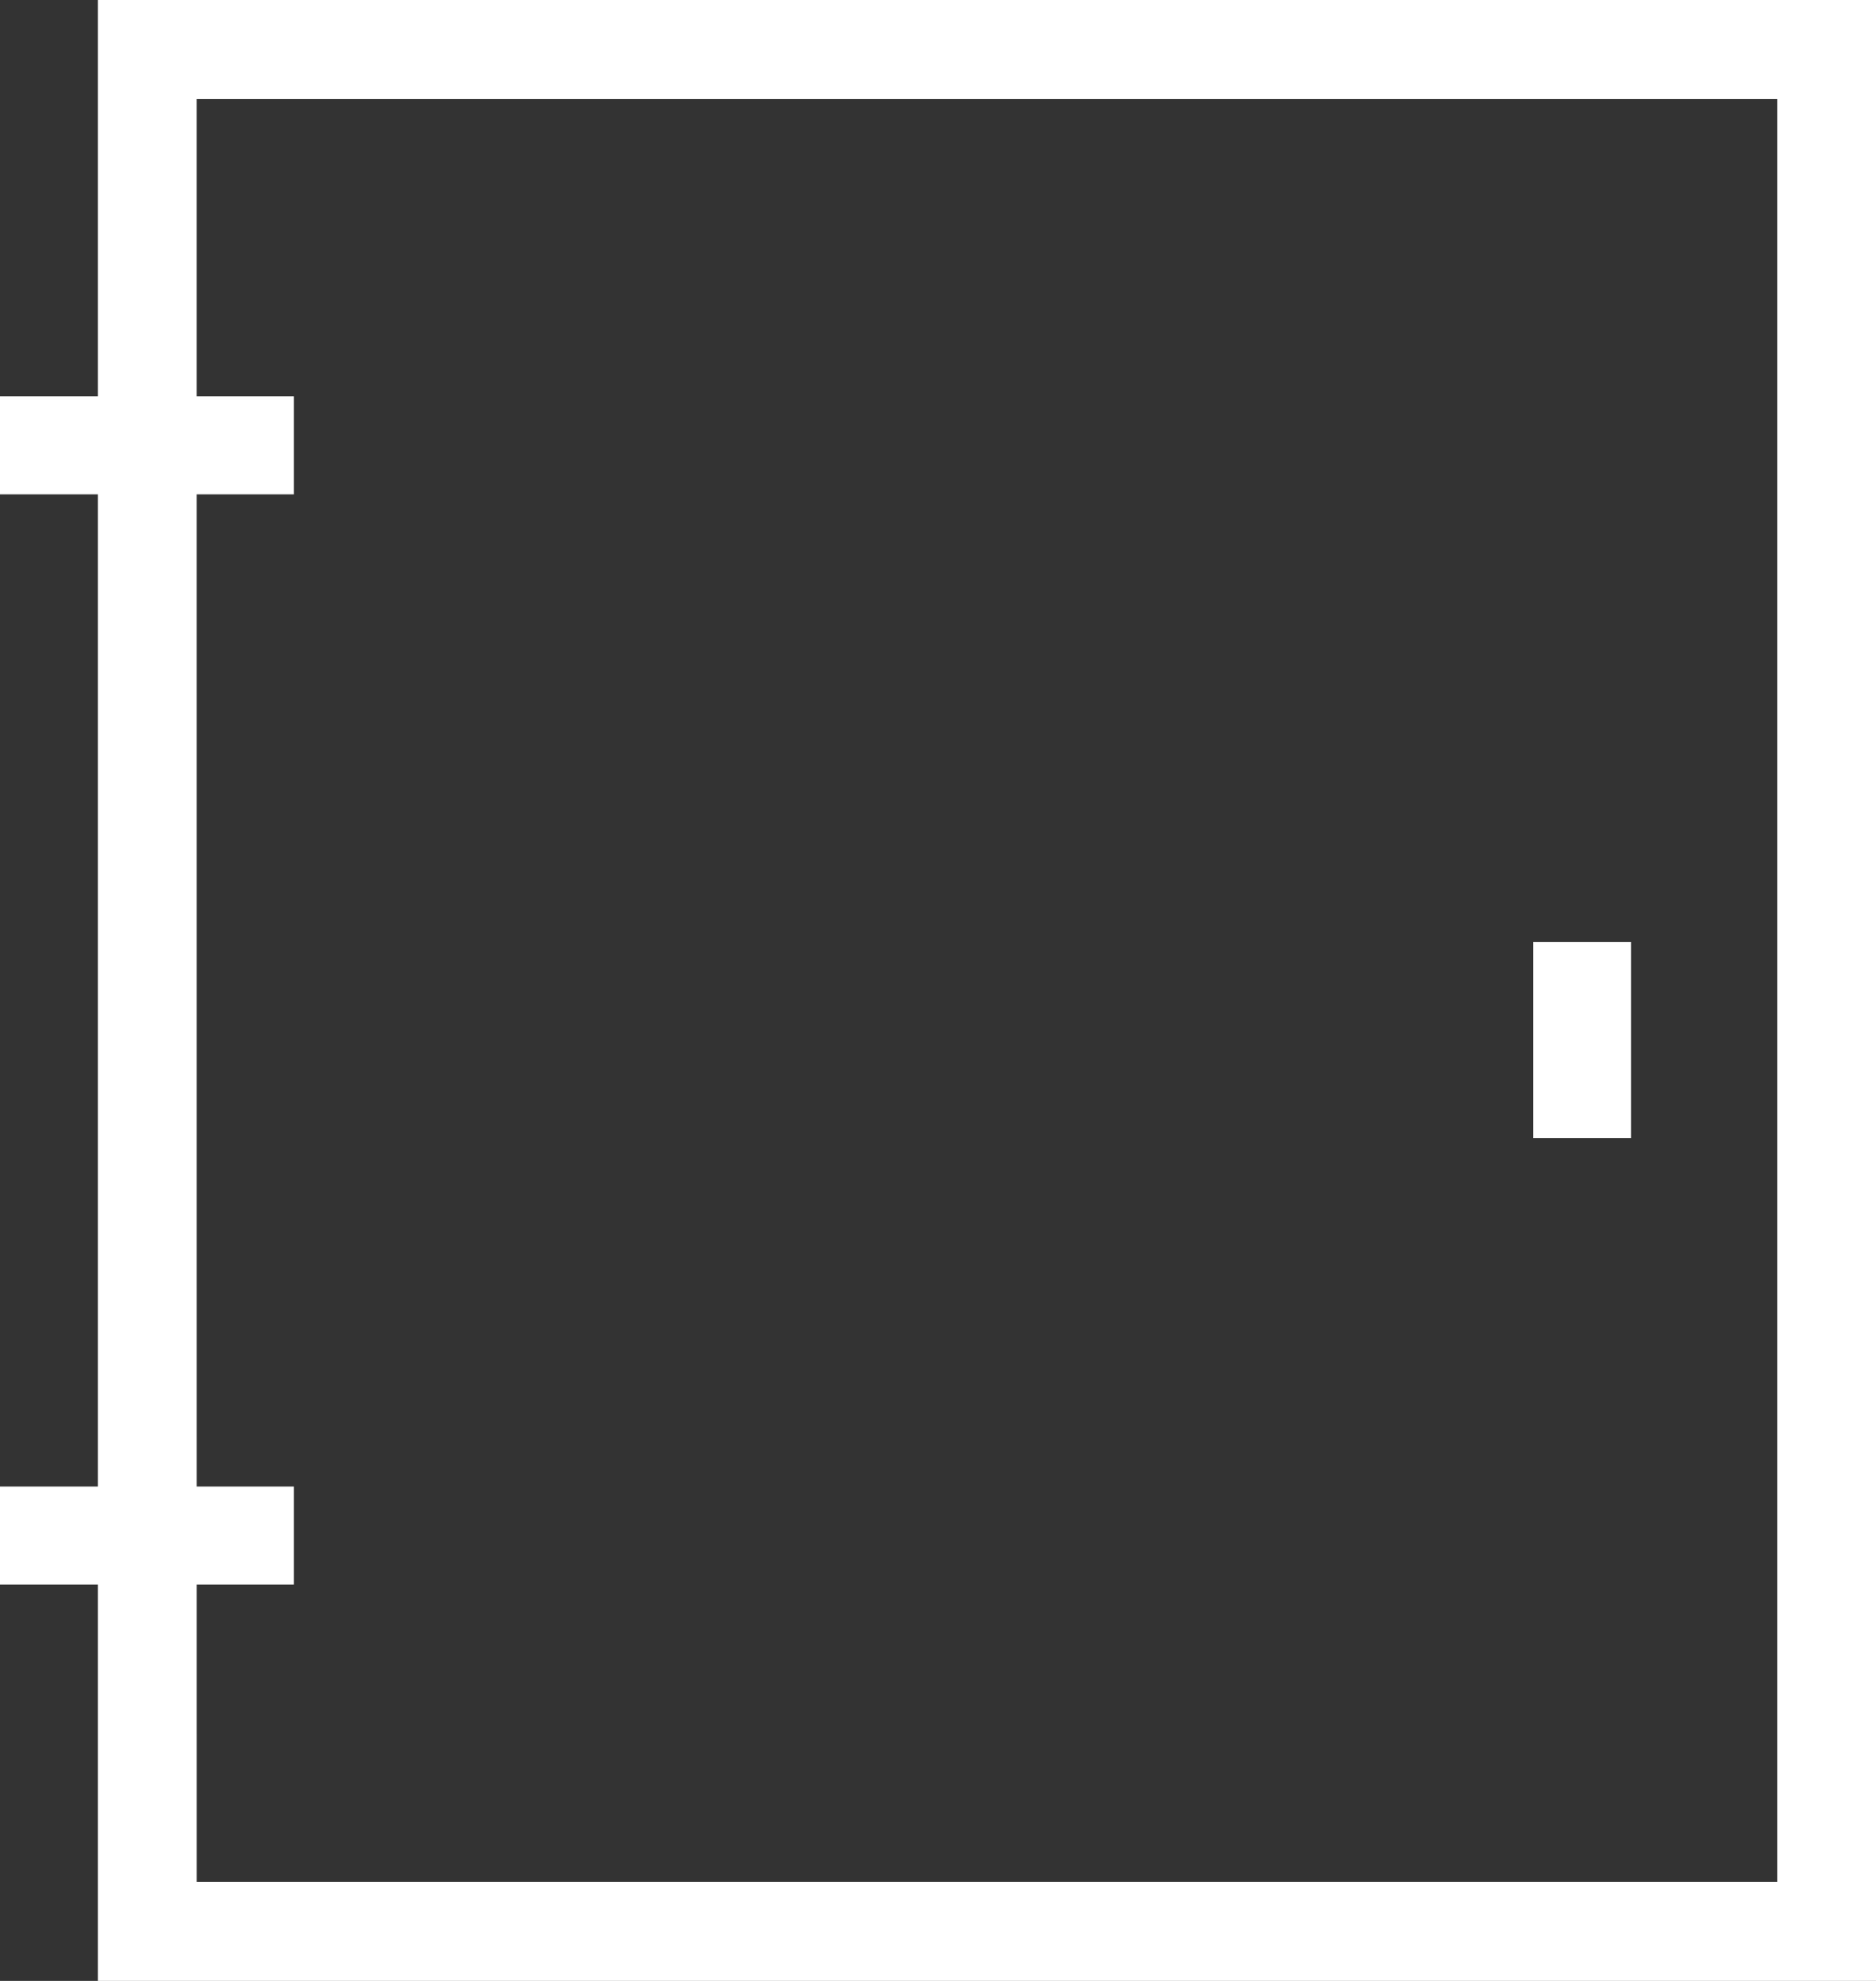
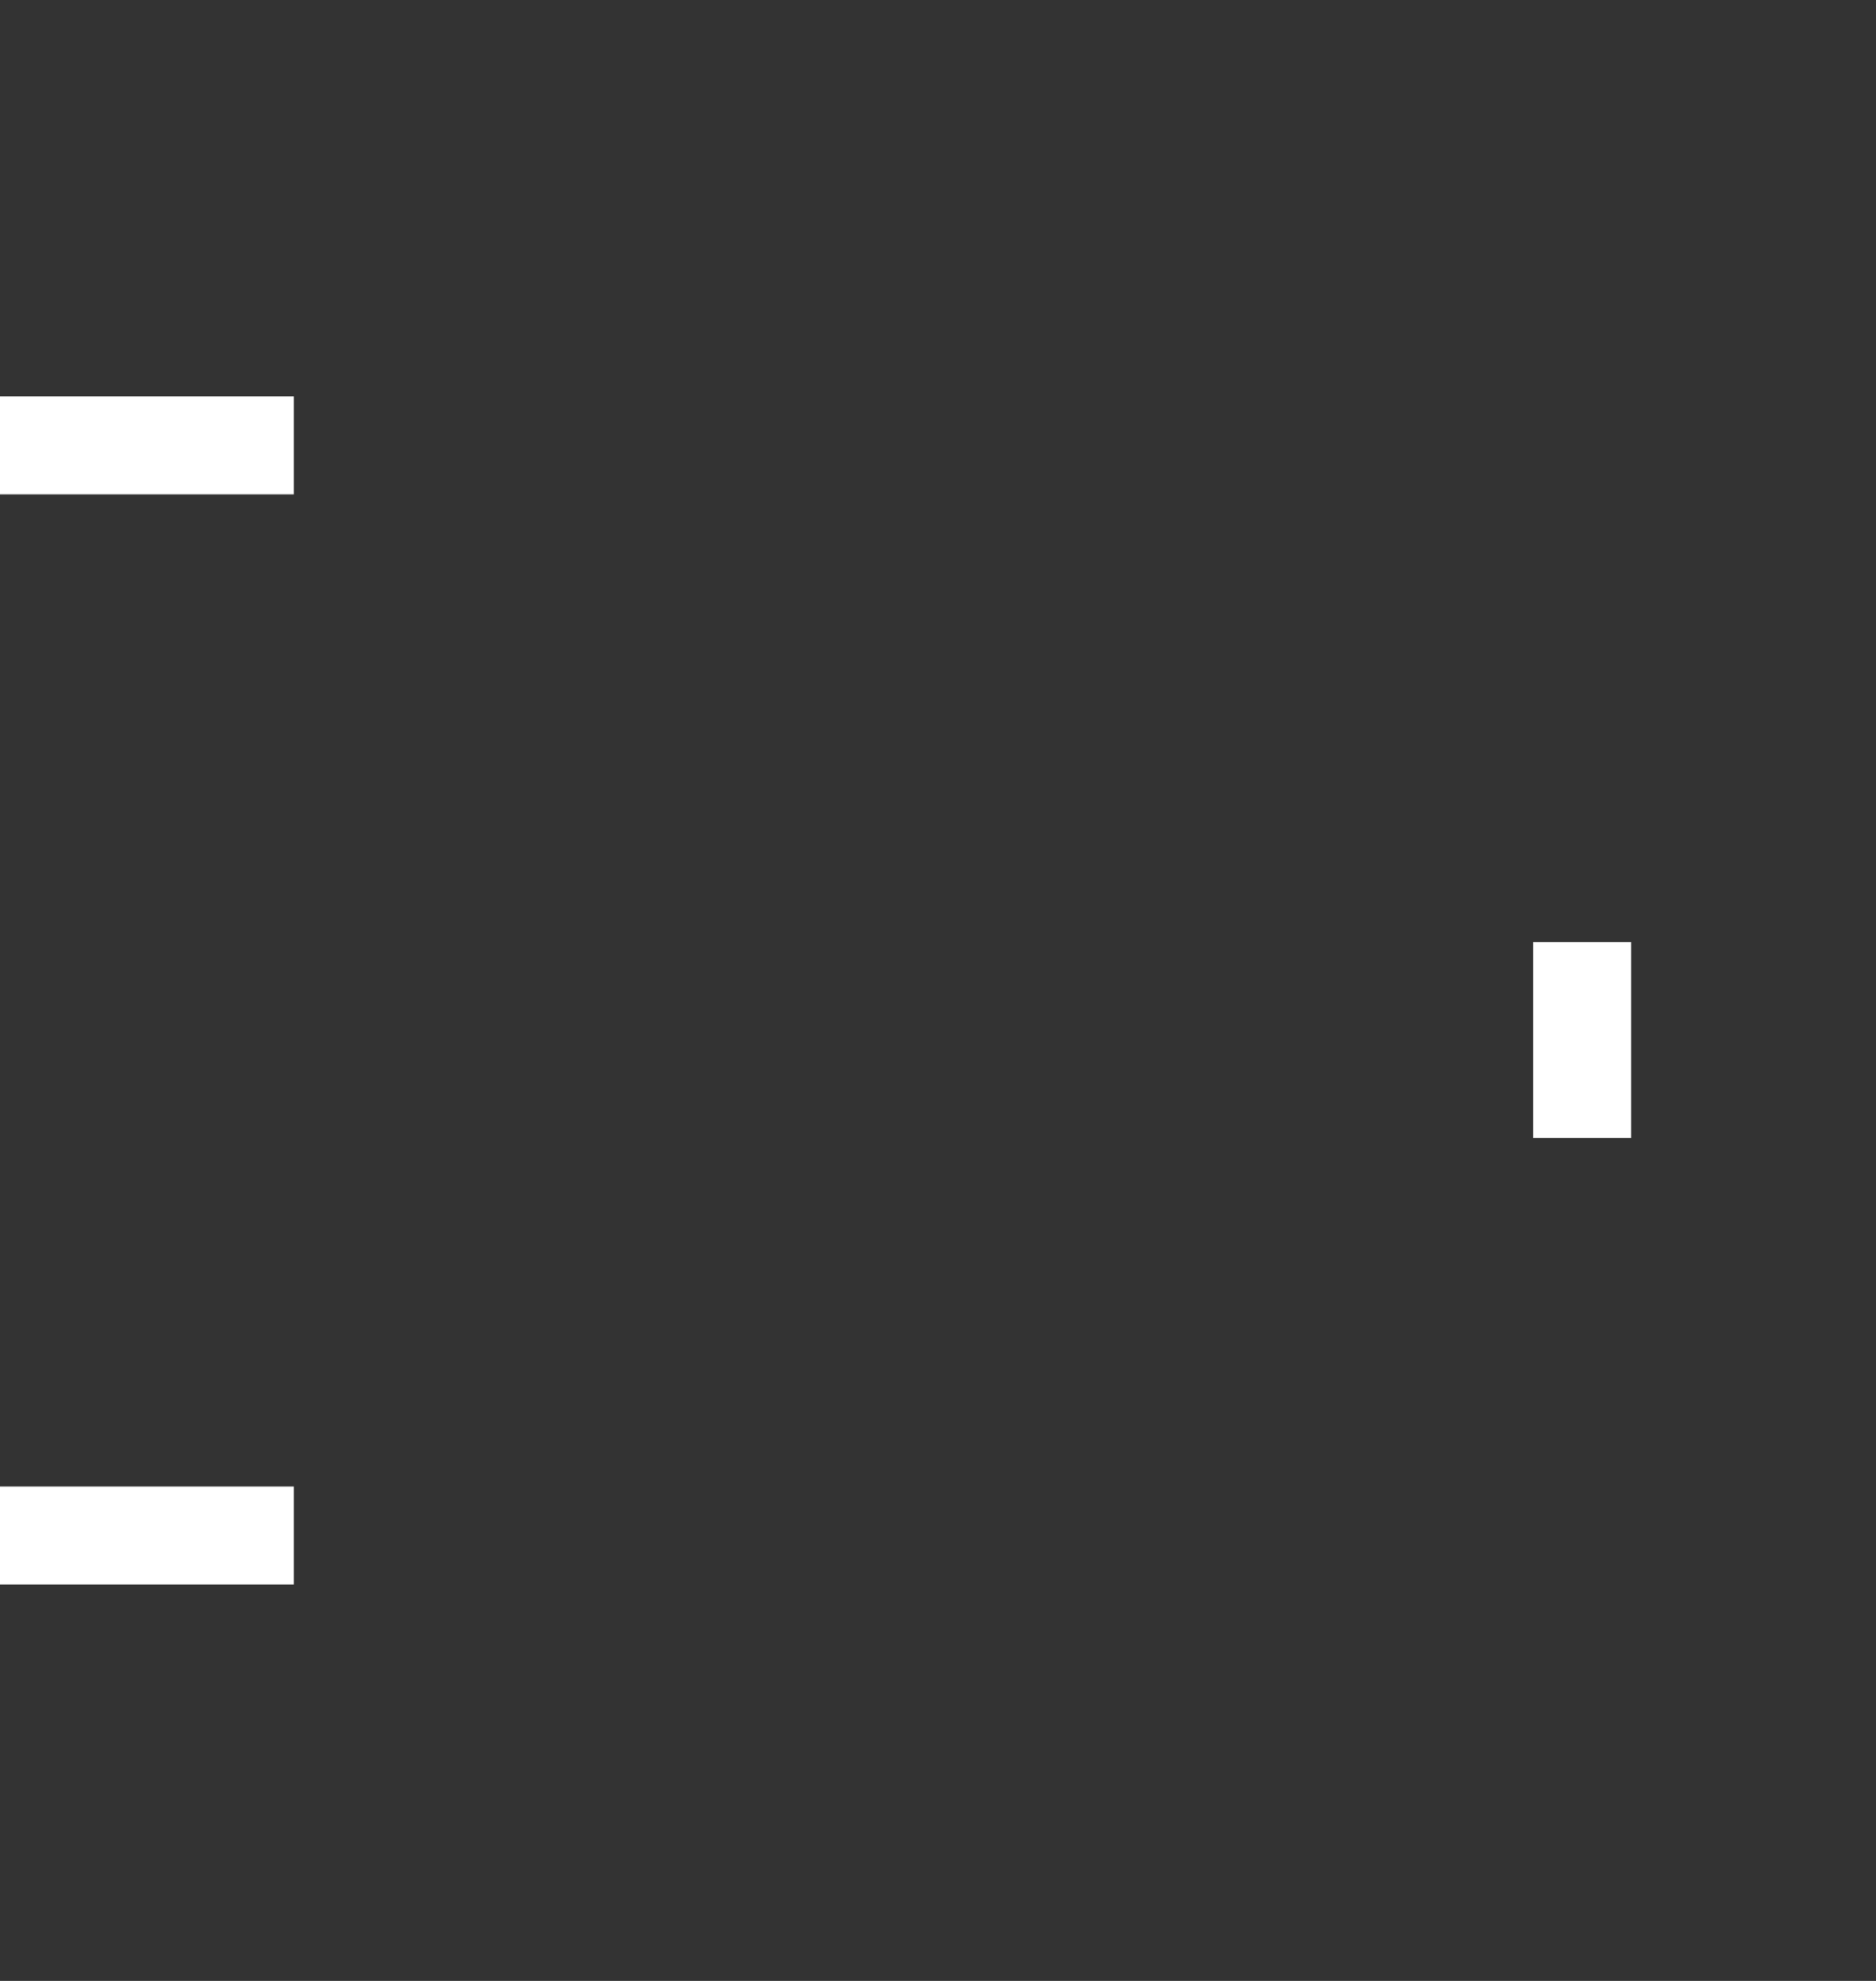
<svg xmlns="http://www.w3.org/2000/svg" id="Groupe_415" data-name="Groupe 415" width="54" height="57" viewBox="0 0 54 57">
  <rect x="0" y="0" width="54" height="57" fill="#333333" stroke="none" />
-   <path id="Tracé_80" data-name="Tracé 80" d="M385.181,173H334V116h51.181Zm-48.337-2.85h45.494v-51.3H336.843Z" transform="translate(-331.181 -116)" fill="#fff" />
  <rect id="Rectangle_126" data-name="Rectangle 126" width="2.819" height="5.639" transform="translate(44.132 27.107)" fill="#fff" />
  <rect id="Rectangle_127" data-name="Rectangle 127" width="8.458" height="2.819" transform="translate(0 11.406)" fill="#fff" />
  <rect id="Rectangle_128" data-name="Rectangle 128" width="8.458" height="2.819" transform="translate(0 42.774)" fill="#fff" />
</svg>